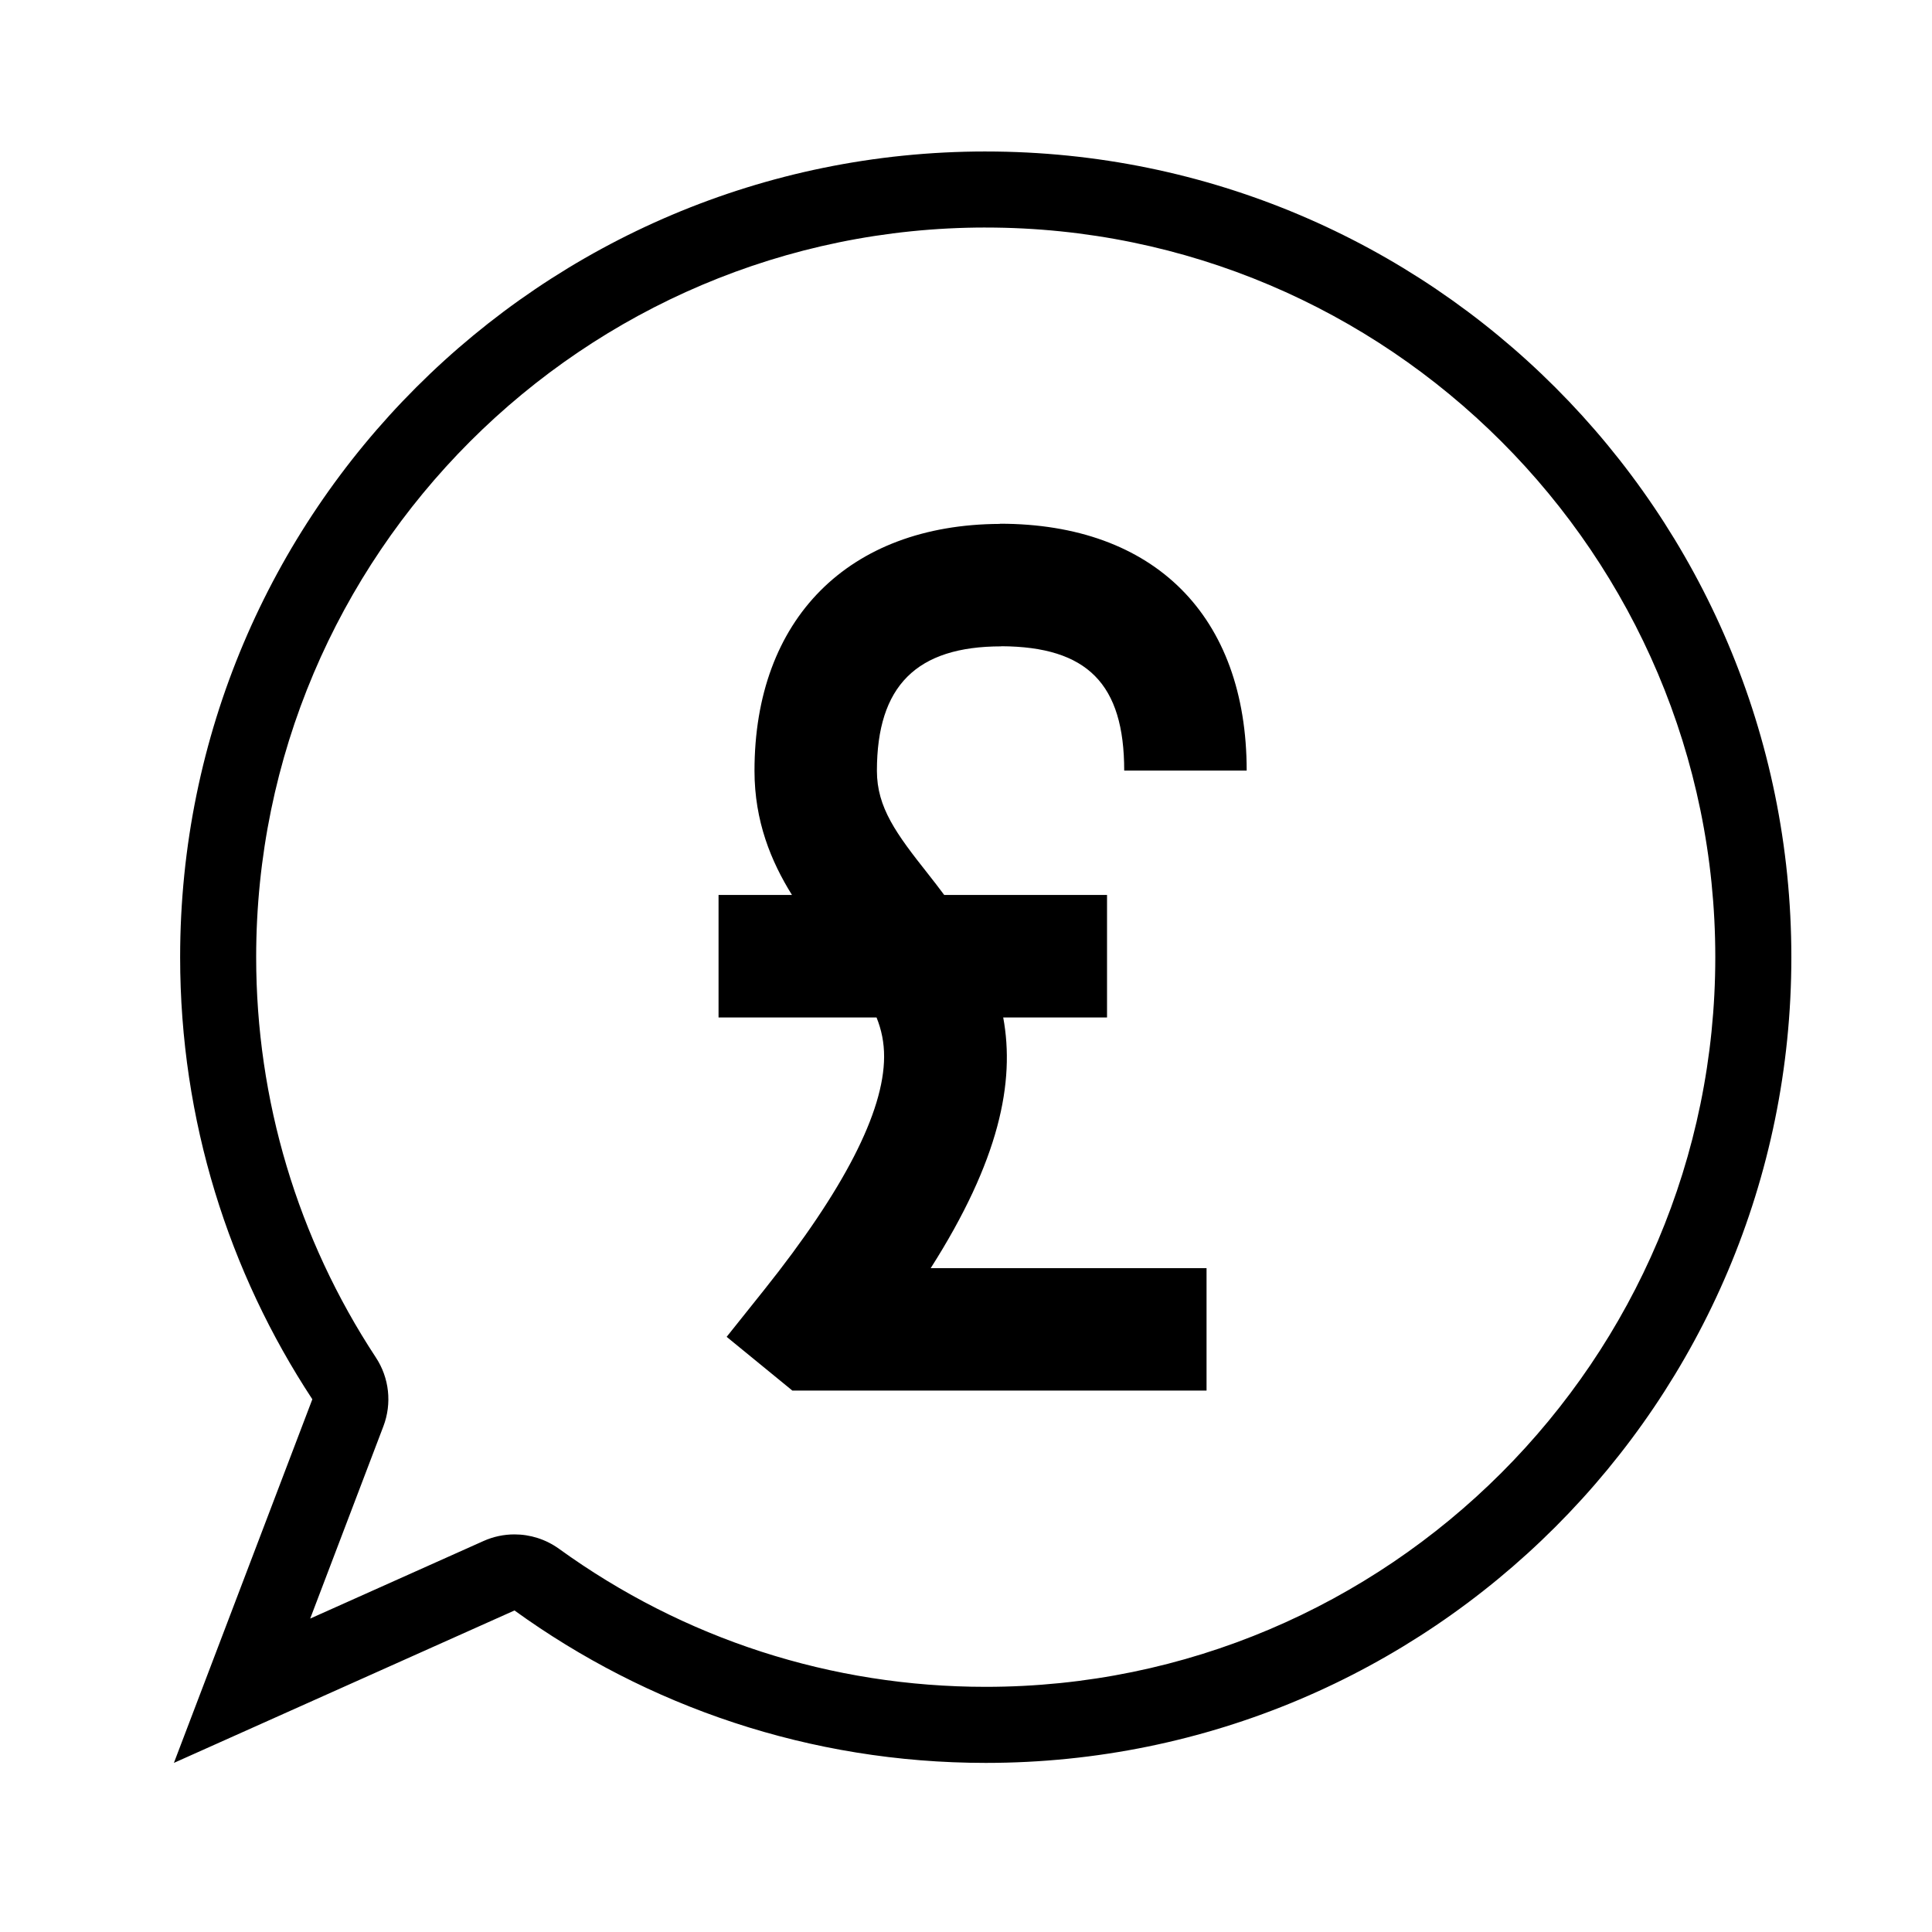
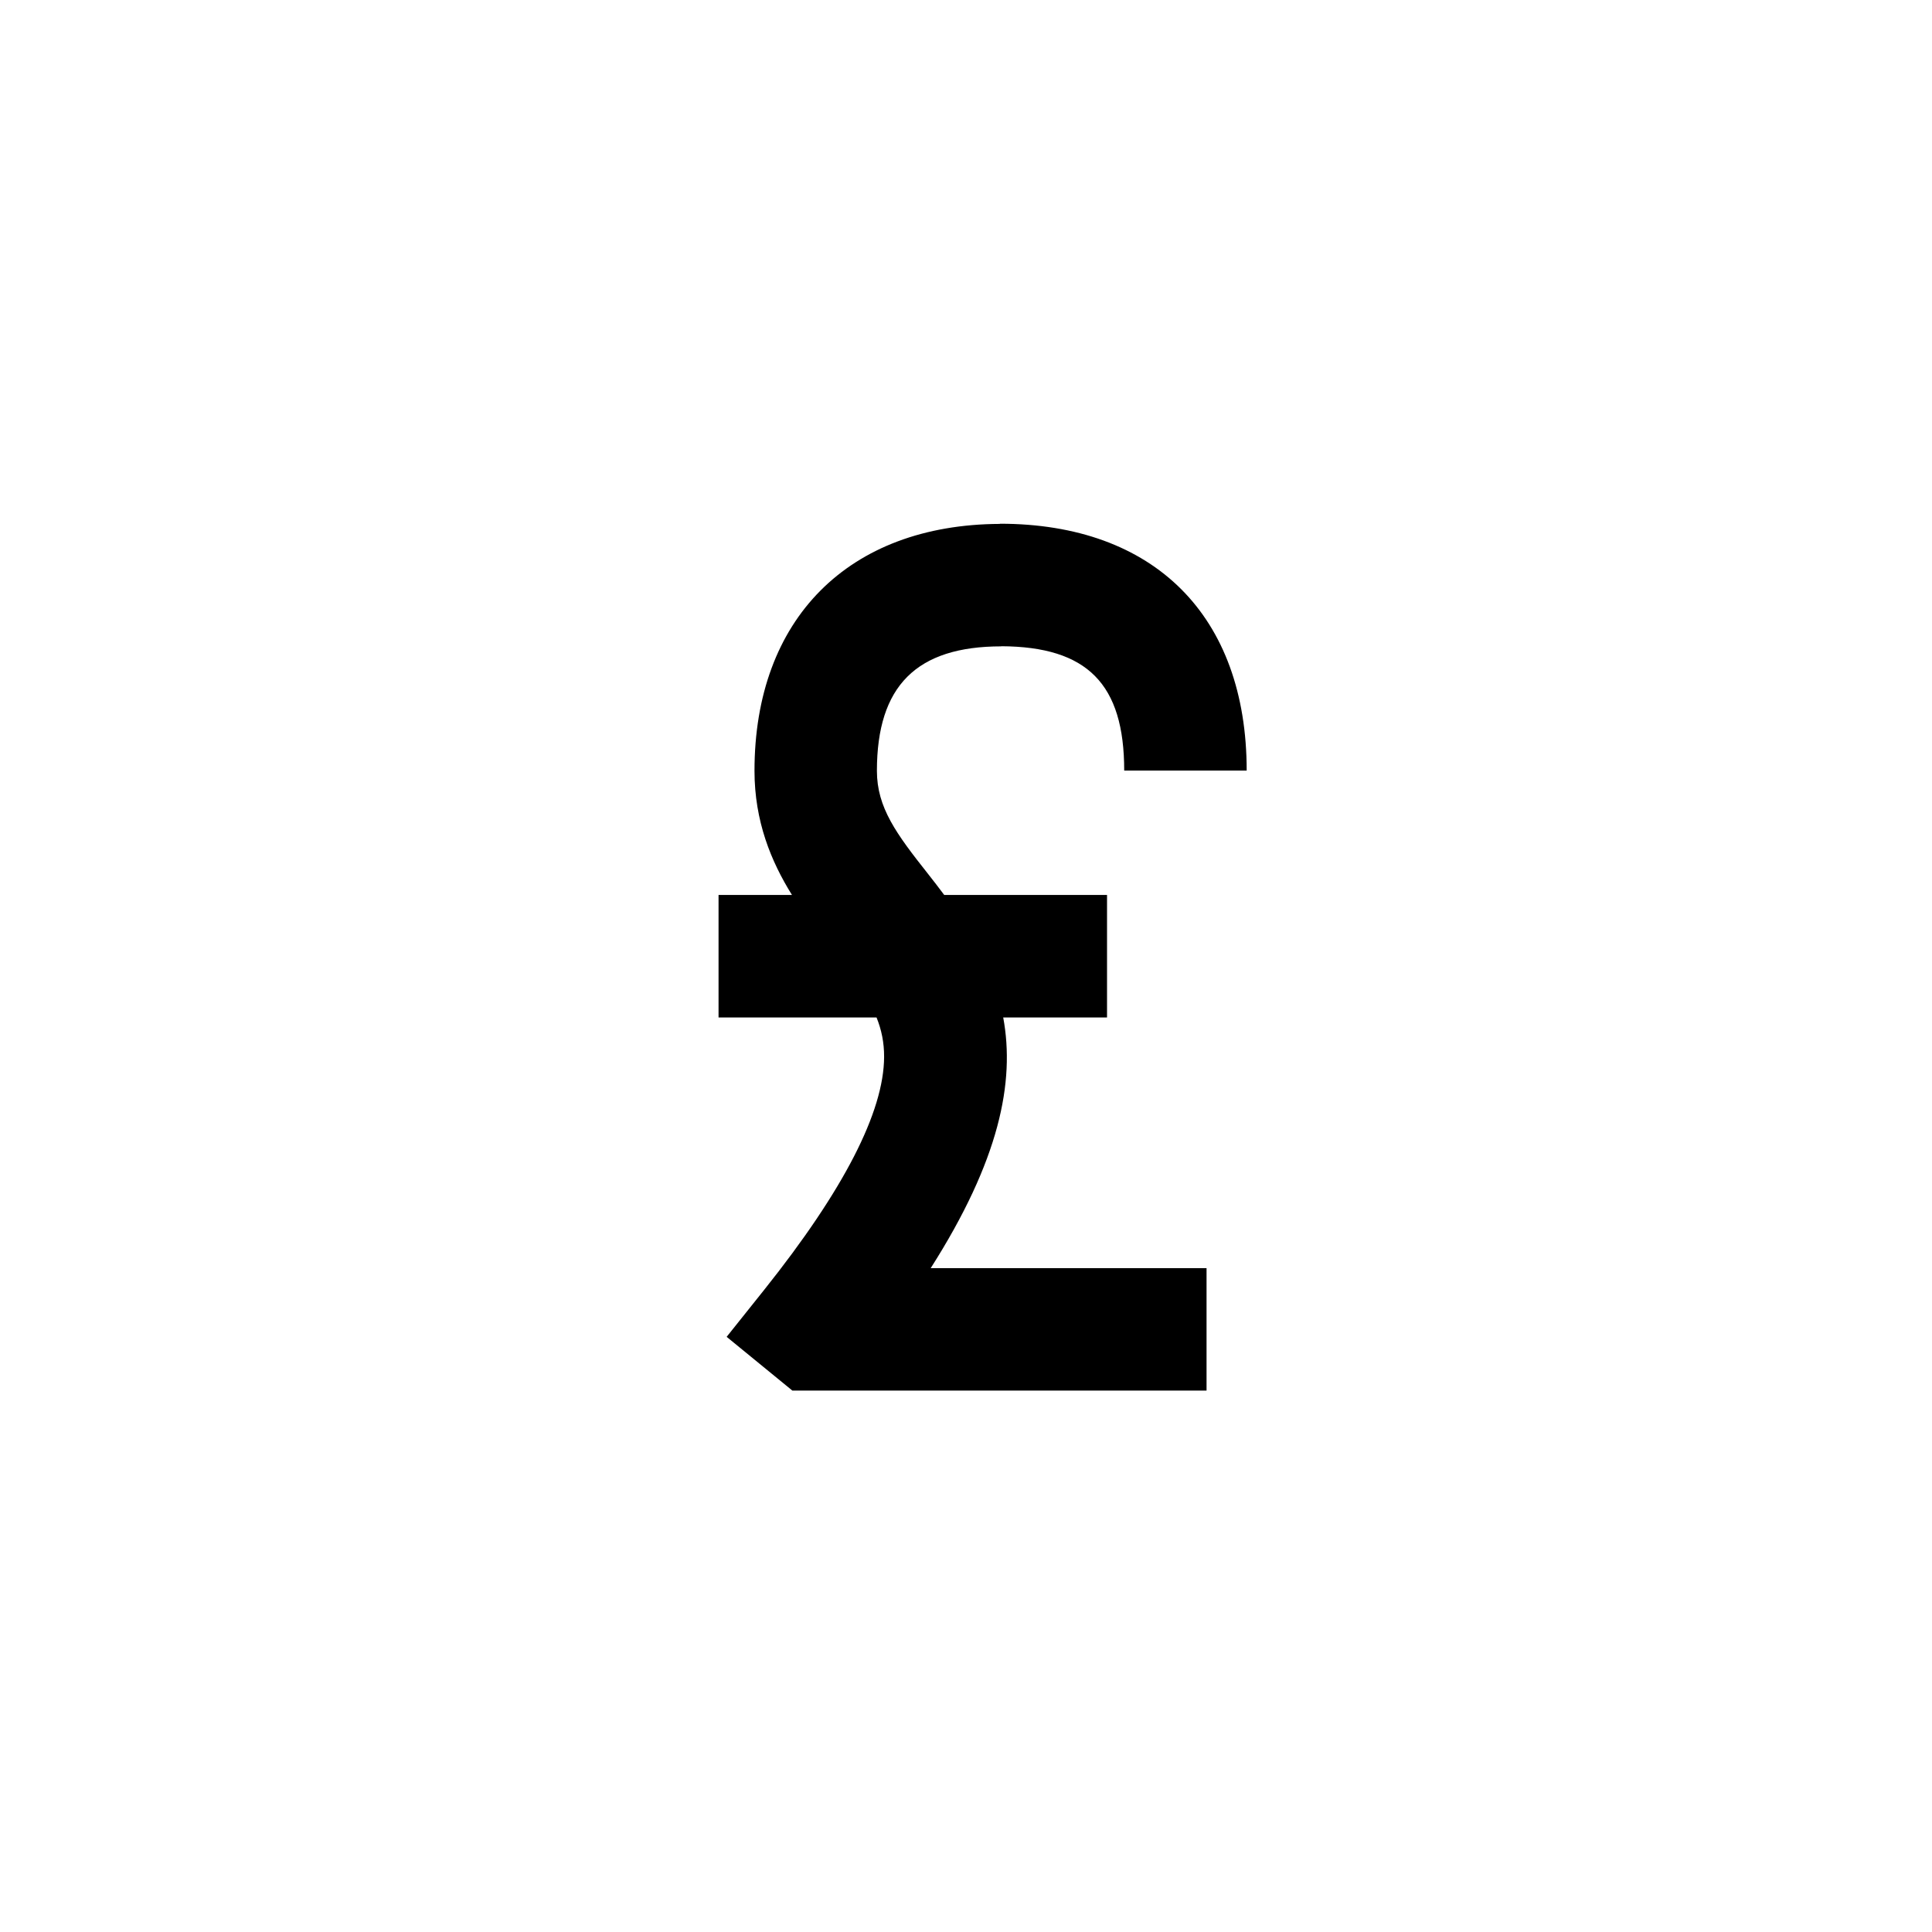
<svg xmlns="http://www.w3.org/2000/svg" fill="#000000" width="800px" height="800px" version="1.1" viewBox="144 144 512 512">
  <g>
-     <path d="m405.22 204.3c106.62 0 193.35 86.746 193.35 193.36 0 106.62-86.742 193.37-193.35 193.37-40.867 0-79.969-12.645-113.07-36.578-3.492-2.519-7.633-3.82-11.805-3.82-2.797 0-5.598 0.578-8.227 1.762l-45.914 20.547 19.398-50.961c2.301-6.039 1.566-12.832-1.996-18.234-20.75-31.559-31.719-68.242-31.719-106.09 0-106.61 86.73-193.36 193.34-193.36m0-20.152c-117.91 0-213.49 95.598-213.49 213.52 0 43.277 12.906 83.512 35.035 117.16l-36.688 96.363 90.262-40.395c35.117 25.387 78.238 40.395 124.88 40.395 117.91 0 213.5-95.598 213.5-213.52 0-117.91-95.598-213.52-213.5-213.52z" />
    <path d="m409.36 315.29v-0.031c22.812 0.117 32.566 9.992 32.566 32.961h32.457c0-40.965-24.453-65.426-65.418-65.426v0.047c-40.117 0.172-65.016 25.199-65.016 65.418 0 13.402 4.402 24.031 9.934 32.918h-19.461v32.461h41.871c1.316 3.273 2.019 6.644 2.004 10.438-0.047 14.582-10.715 35.328-31.727 61.676l-10 12.523 17.418 14.246h109.76v-32.449l-73.105 0.004c18.184-28.551 22.395-49.305 19.219-66.438h27.512v-32.461h-43.145c-1.402-1.891-2.836-3.742-4.316-5.621-8.379-10.586-13.523-17.543-13.523-27.285 0.008-22.5 10.488-32.977 32.969-32.98z" />
  </g>
</svg>